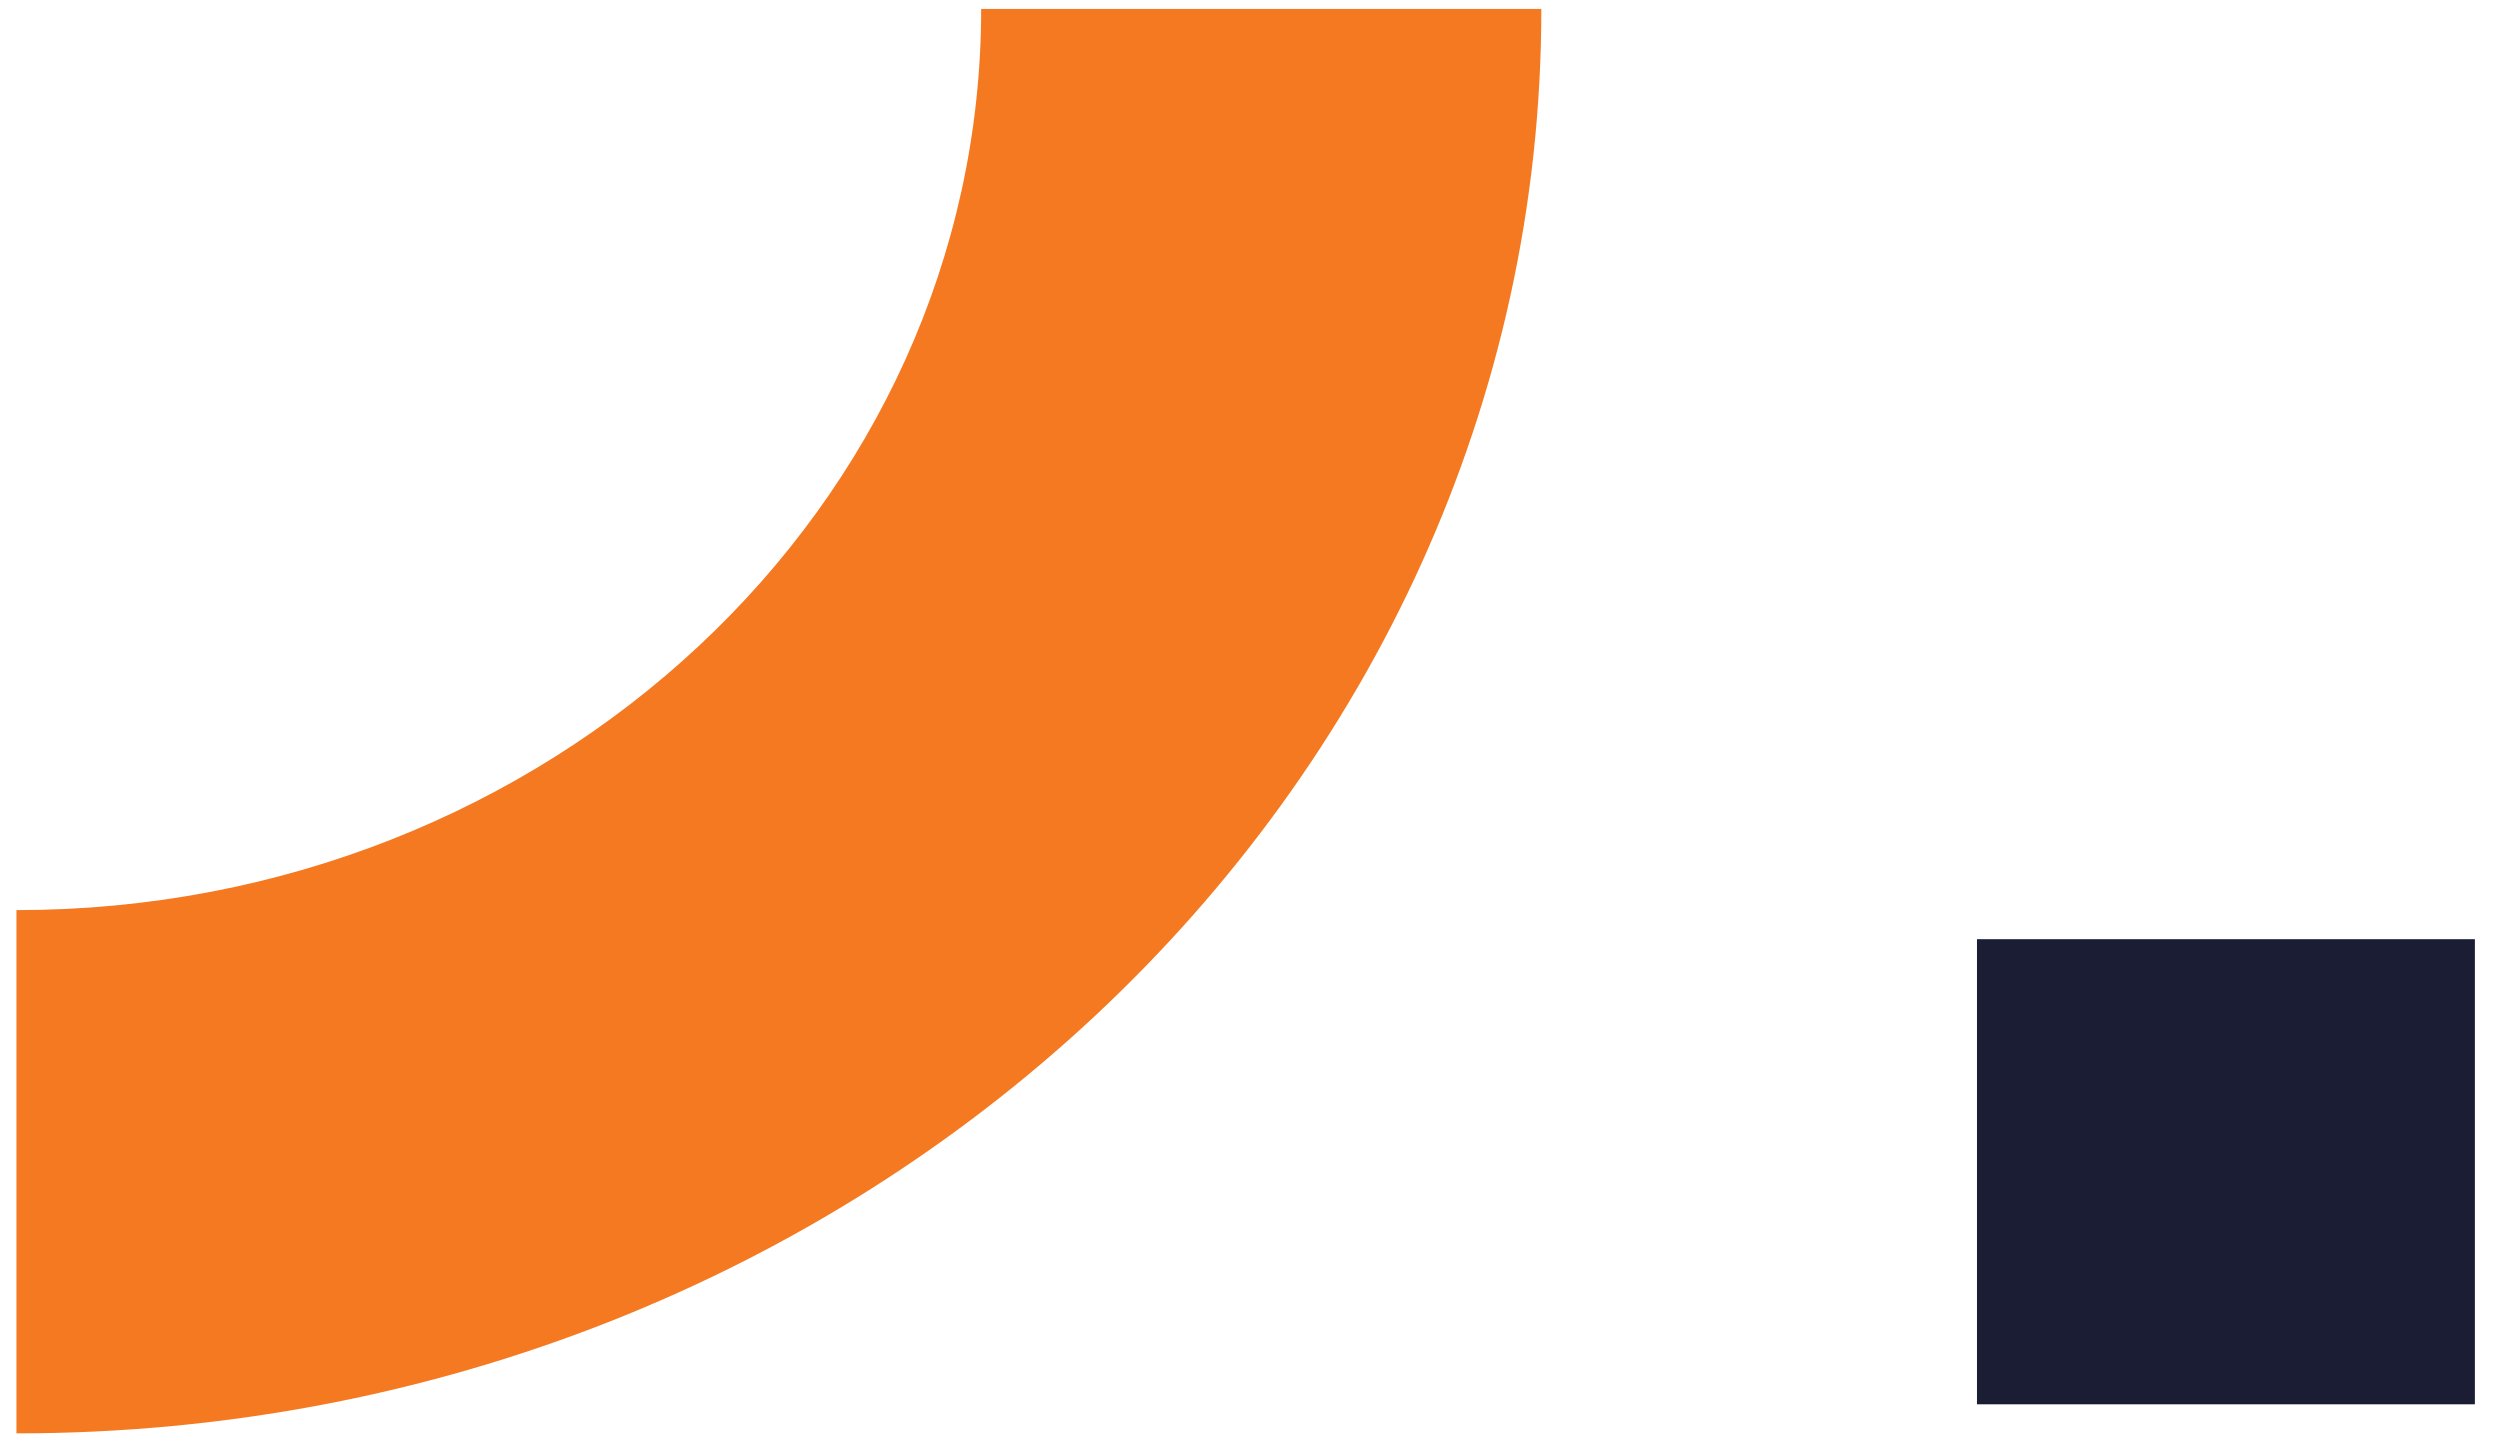
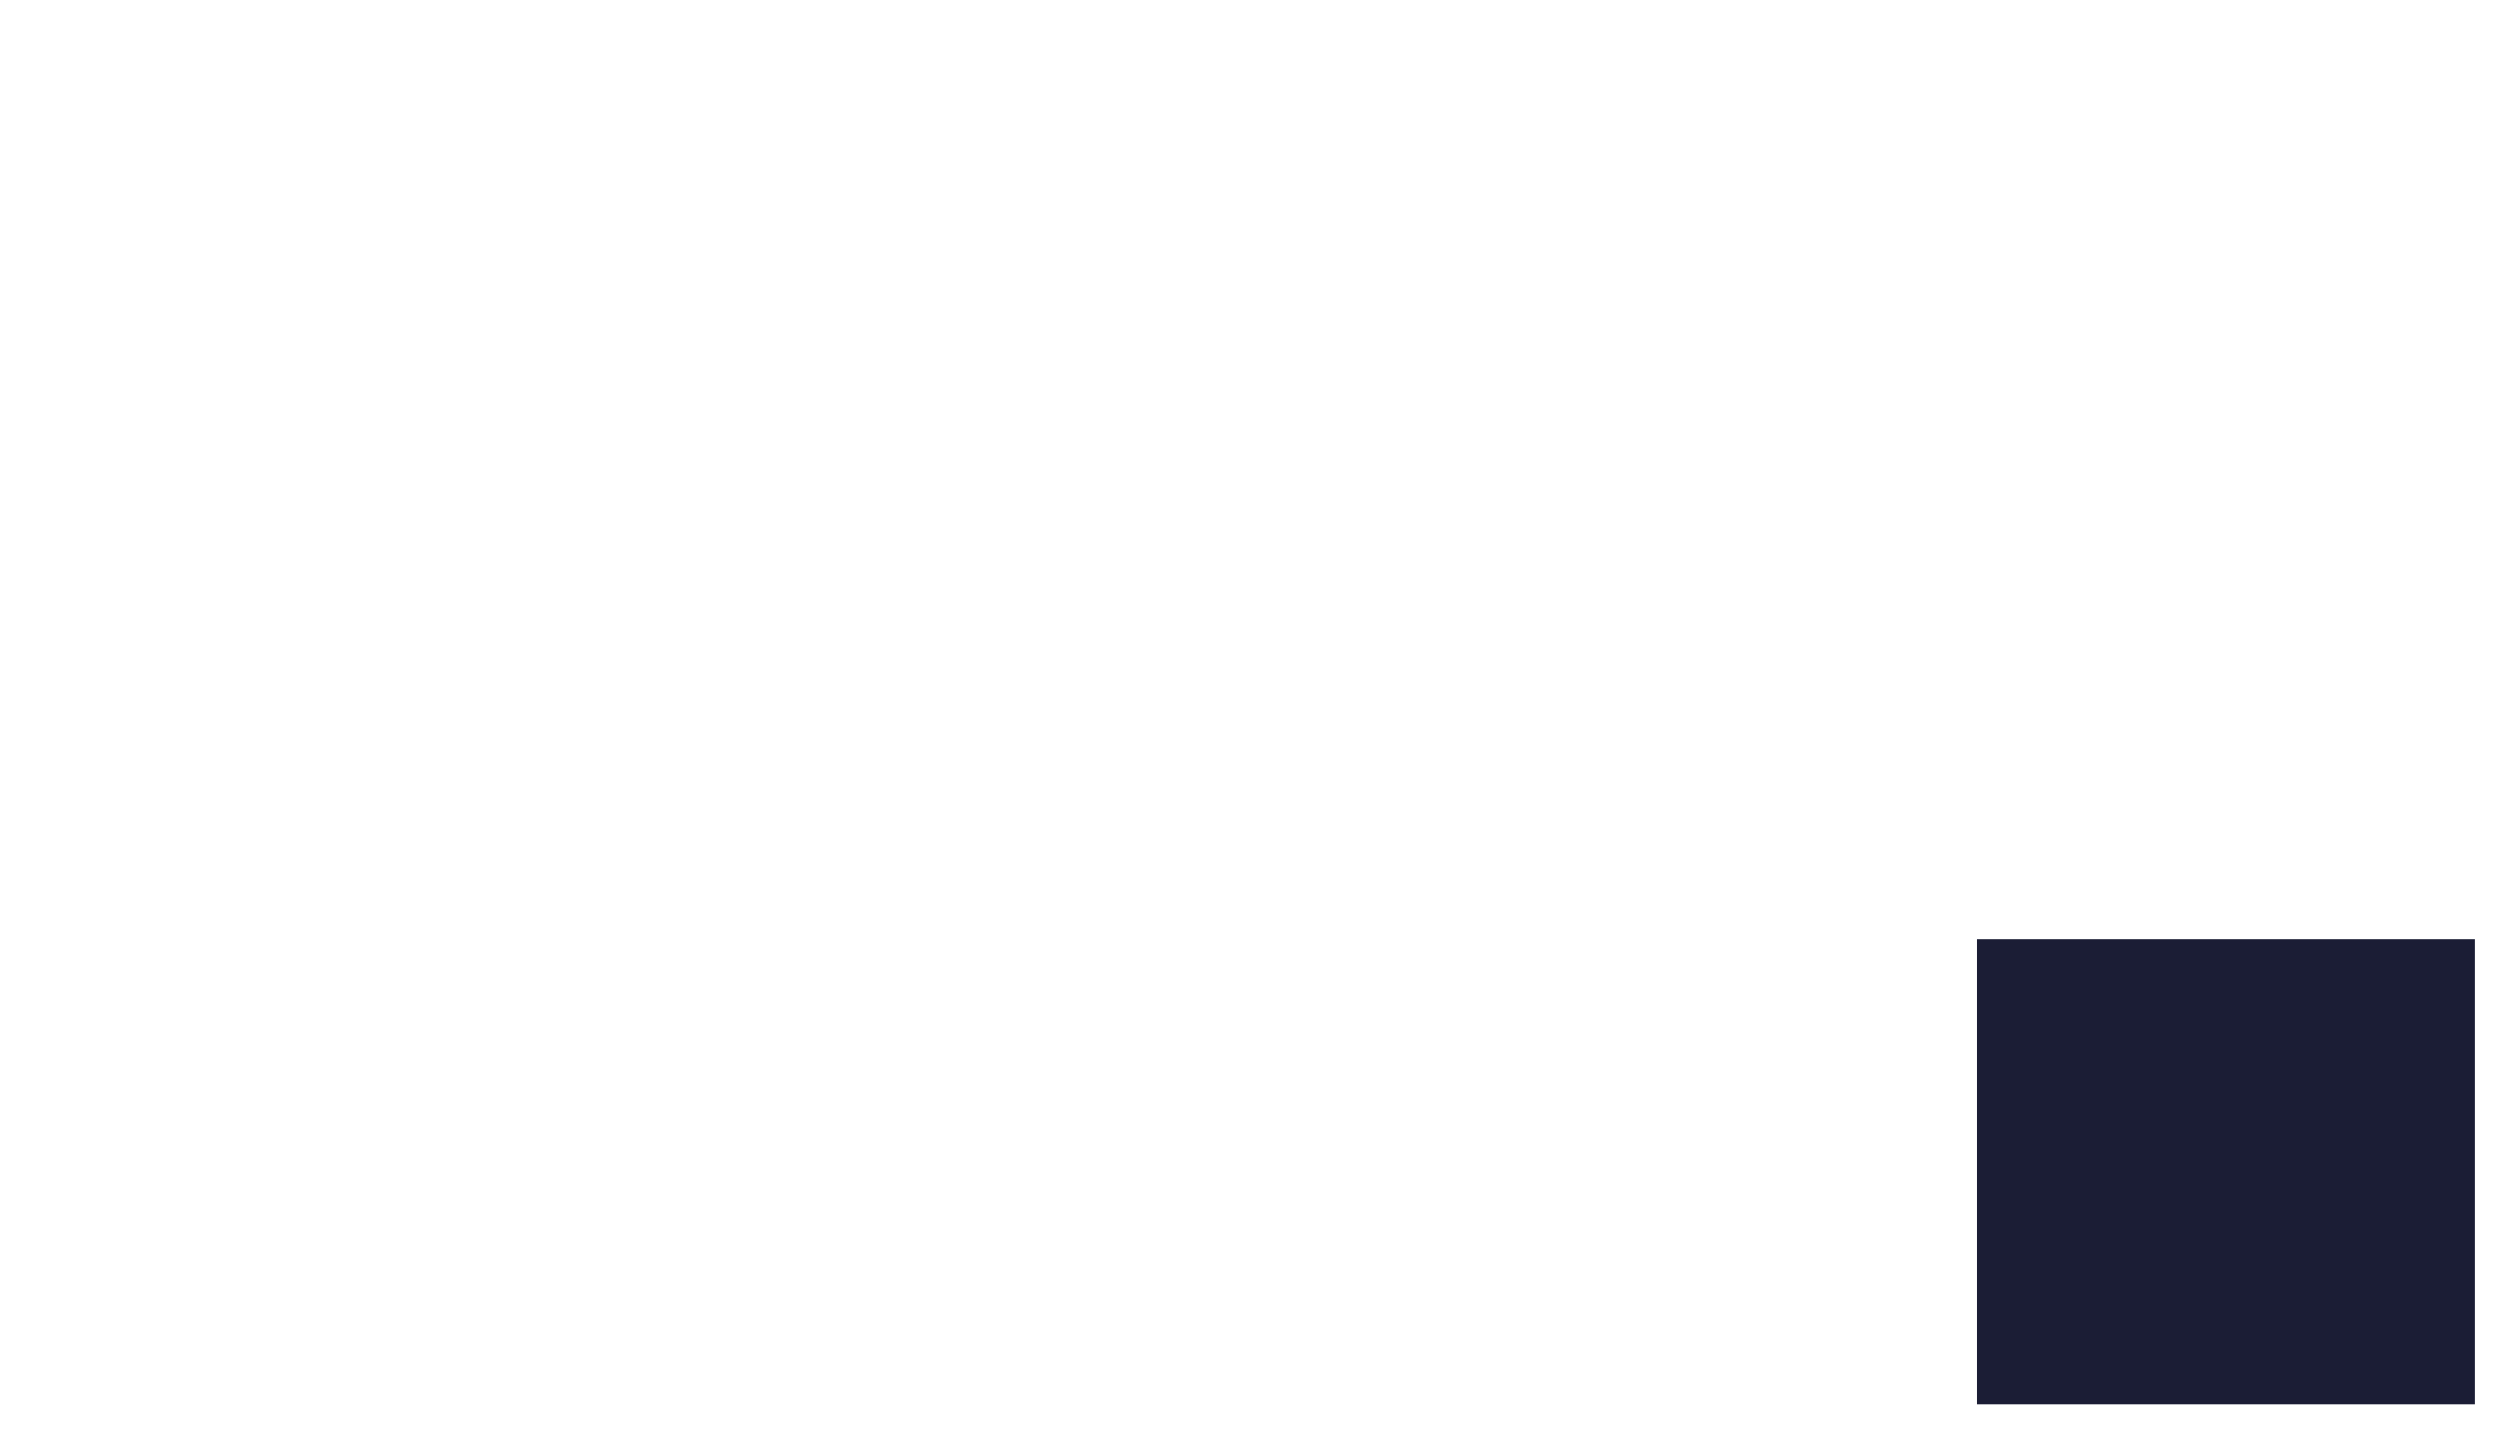
<svg xmlns="http://www.w3.org/2000/svg" width="86" height="50" viewBox="0 0 86 50" fill="none">
-   <path d="M0.566 49.308C29.537 49.308 53.022 27.37 53.022 0.308H33.752C33.752 17.429 18.895 31.308 0.566 31.308V49.308Z" fill="#F47920" />
  <rect x="68.008" y="32.308" width="17.128" height="16" fill="#1B1D35" />
</svg>